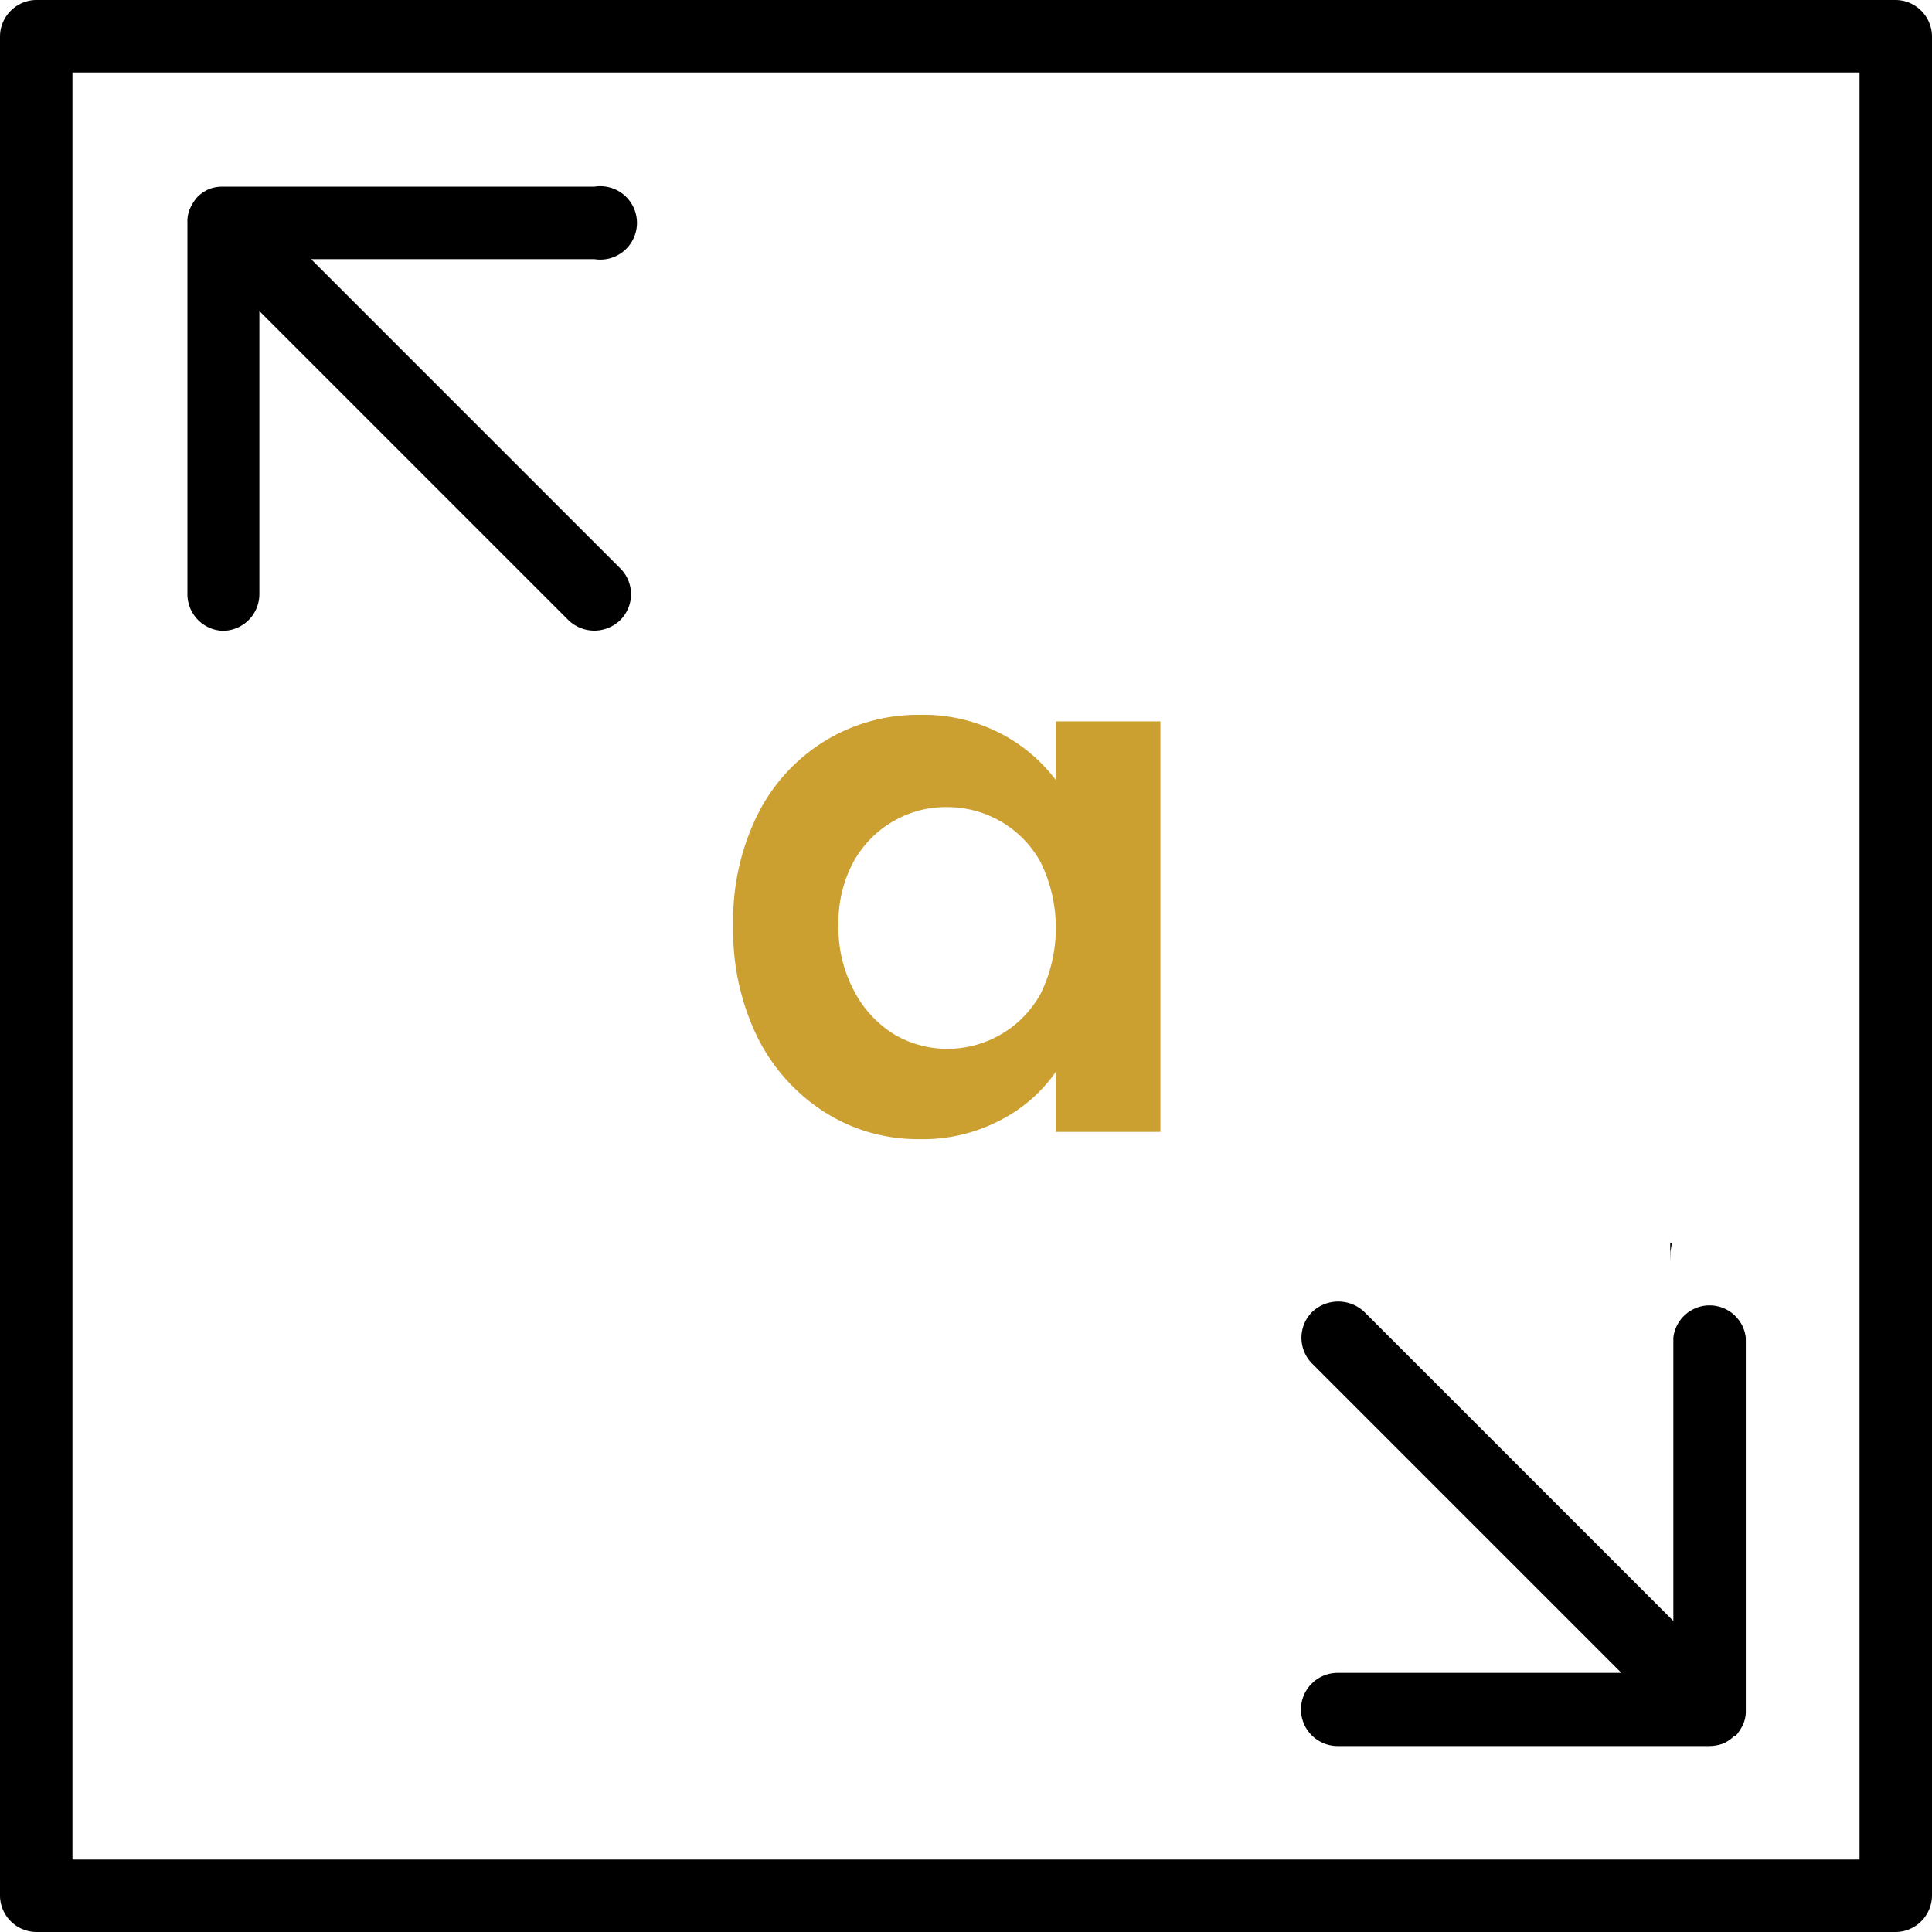
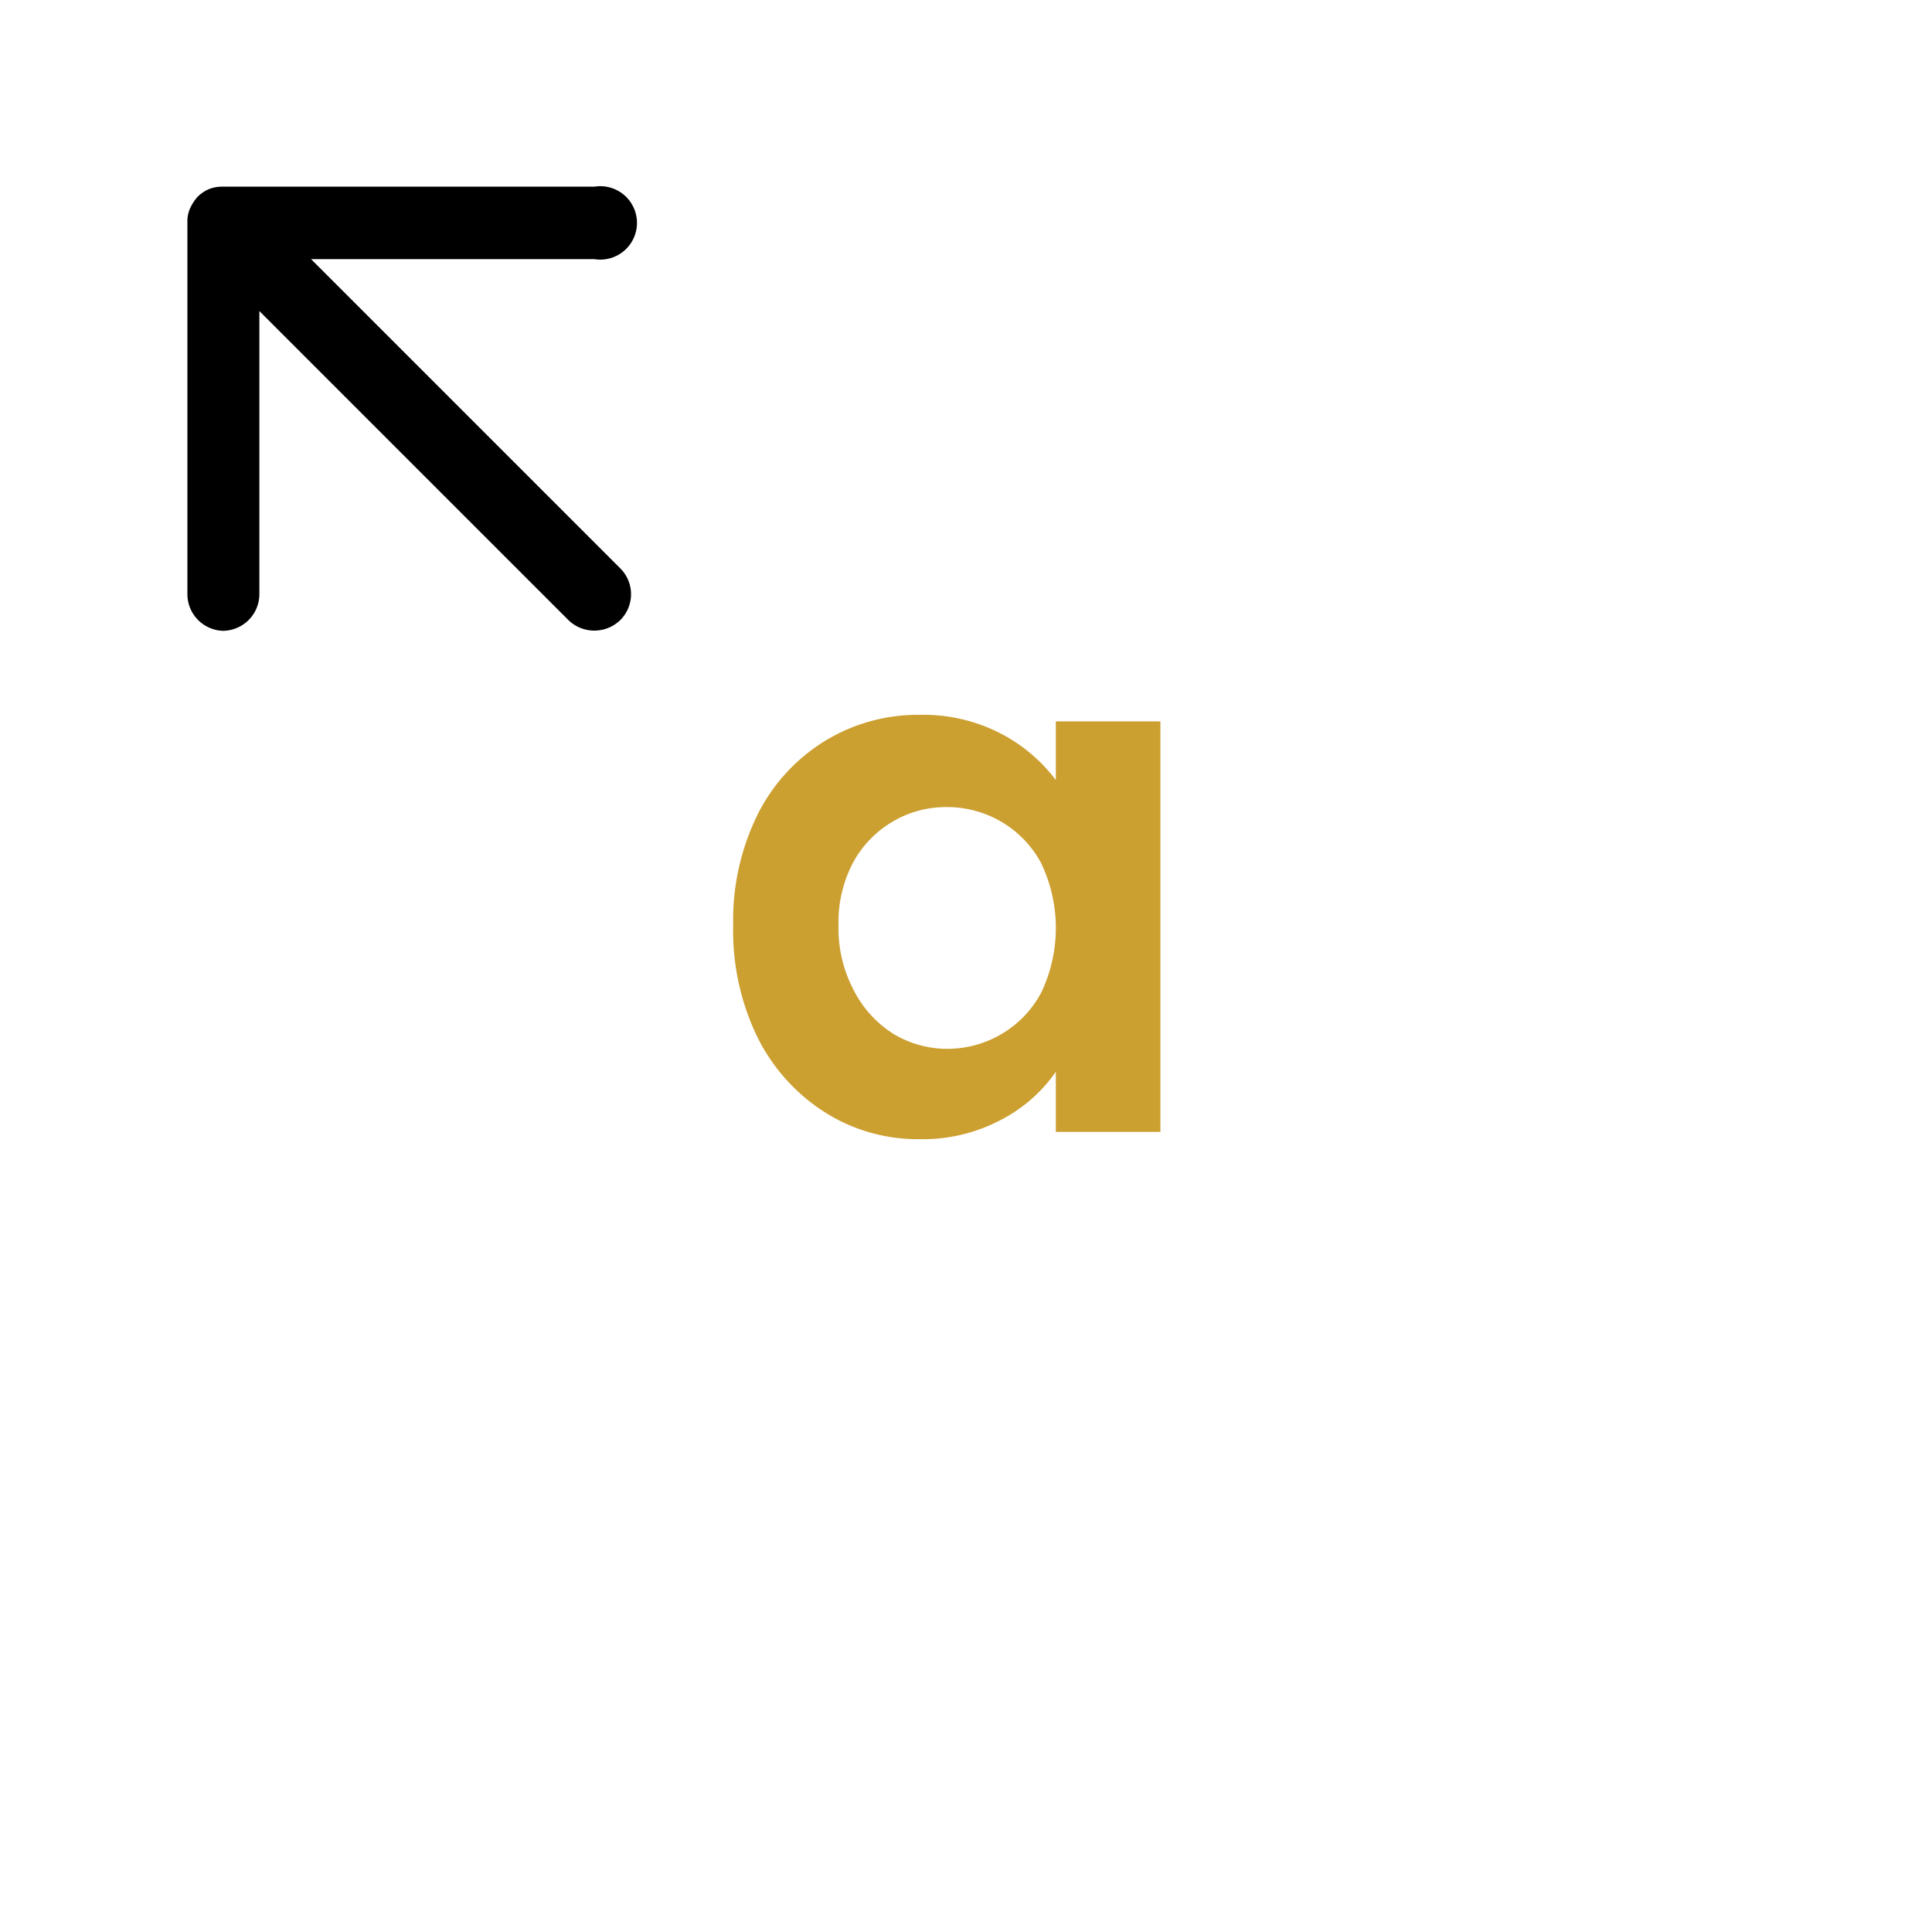
<svg xmlns="http://www.w3.org/2000/svg" viewBox="0 0 80 80">
  <defs>
    <style>.cls-1{fill:#cc9f31;}</style>
  </defs>
  <g id="Layer_2" data-name="Layer 2">
    <g id="Layer_1-2" data-name="Layer 1">
-       <path d="M78.48,0h-77A1.52,1.52,0,0,0,0,1.52v77A1.52,1.52,0,0,0,1.52,80h77A1.52,1.52,0,0,0,80,78.48v-77A1.52,1.52,0,0,0,78.48,0ZM77,77H3V3H77Z" />
      <path d="M9.22,26.12a1.52,1.52,0,0,0,1.52-1.51V12.88l12.8,12.8a1.54,1.54,0,0,0,2.14,0,1.51,1.51,0,0,0,0-2.15l-12.8-12.8H24.61a1.52,1.52,0,1,0,0-3H9.22a1.47,1.47,0,0,0-.59.11,1.58,1.58,0,0,0-.45.31l0,0a1.89,1.89,0,0,0-.31.48,1.31,1.31,0,0,0-.11.57v15.4A1.52,1.52,0,0,0,9.22,26.12Z" />
-       <polygon points="69.16 51.85 69.17 52.26 69.17 51.85 69.17 51.83 69.23 51.46 69.16 51.45 69.16 51.85 69.16 51.85 69.16 51.85" />
-       <path d="M53.87,70.79a1.52,1.52,0,0,0,1.52,1.51H70.78a1.71,1.71,0,0,0,.59-.11,1.73,1.73,0,0,0,.45-.31l.05,0a2.09,2.09,0,0,0,.31-.48,1.31,1.31,0,0,0,.11-.57V55.39a1.51,1.51,0,0,0-3,0V67.12l-12.8-12.8a1.57,1.57,0,0,0-2.15,0,1.51,1.51,0,0,0,0,2.15l12.8,12.8H55.39A1.52,1.52,0,0,0,53.87,70.79Z" />
      <path class="cls-1" d="M34.16,46.06a7.18,7.18,0,0,0,3.91,1.11,6.89,6.89,0,0,0,3.36-.79,6.28,6.28,0,0,0,2.29-2v2.49h4.33v-17H43.72V32.3a6.72,6.72,0,0,0-2.29-1.93,6.94,6.94,0,0,0-3.33-.77,7.38,7.38,0,0,0-3.94,1.08,7.52,7.52,0,0,0-2.8,3.07,9.89,9.89,0,0,0-1,4.57,10.07,10.07,0,0,0,1,4.62A7.79,7.79,0,0,0,34.16,46.06Zm1.19-10.39A4.39,4.39,0,0,1,37,34a4.32,4.32,0,0,1,2.21-.58,4.43,4.43,0,0,1,2.24.6,4.37,4.37,0,0,1,1.66,1.72,6.21,6.21,0,0,1,0,5.37,4.37,4.37,0,0,1-1.66,1.72,4.43,4.43,0,0,1-2.24.6,4.32,4.32,0,0,1-2.2-.61A4.58,4.58,0,0,1,35.35,41a5.51,5.51,0,0,1-.63-2.69A5.3,5.3,0,0,1,35.35,35.67Z" />
    </g>
  </g>
</svg>